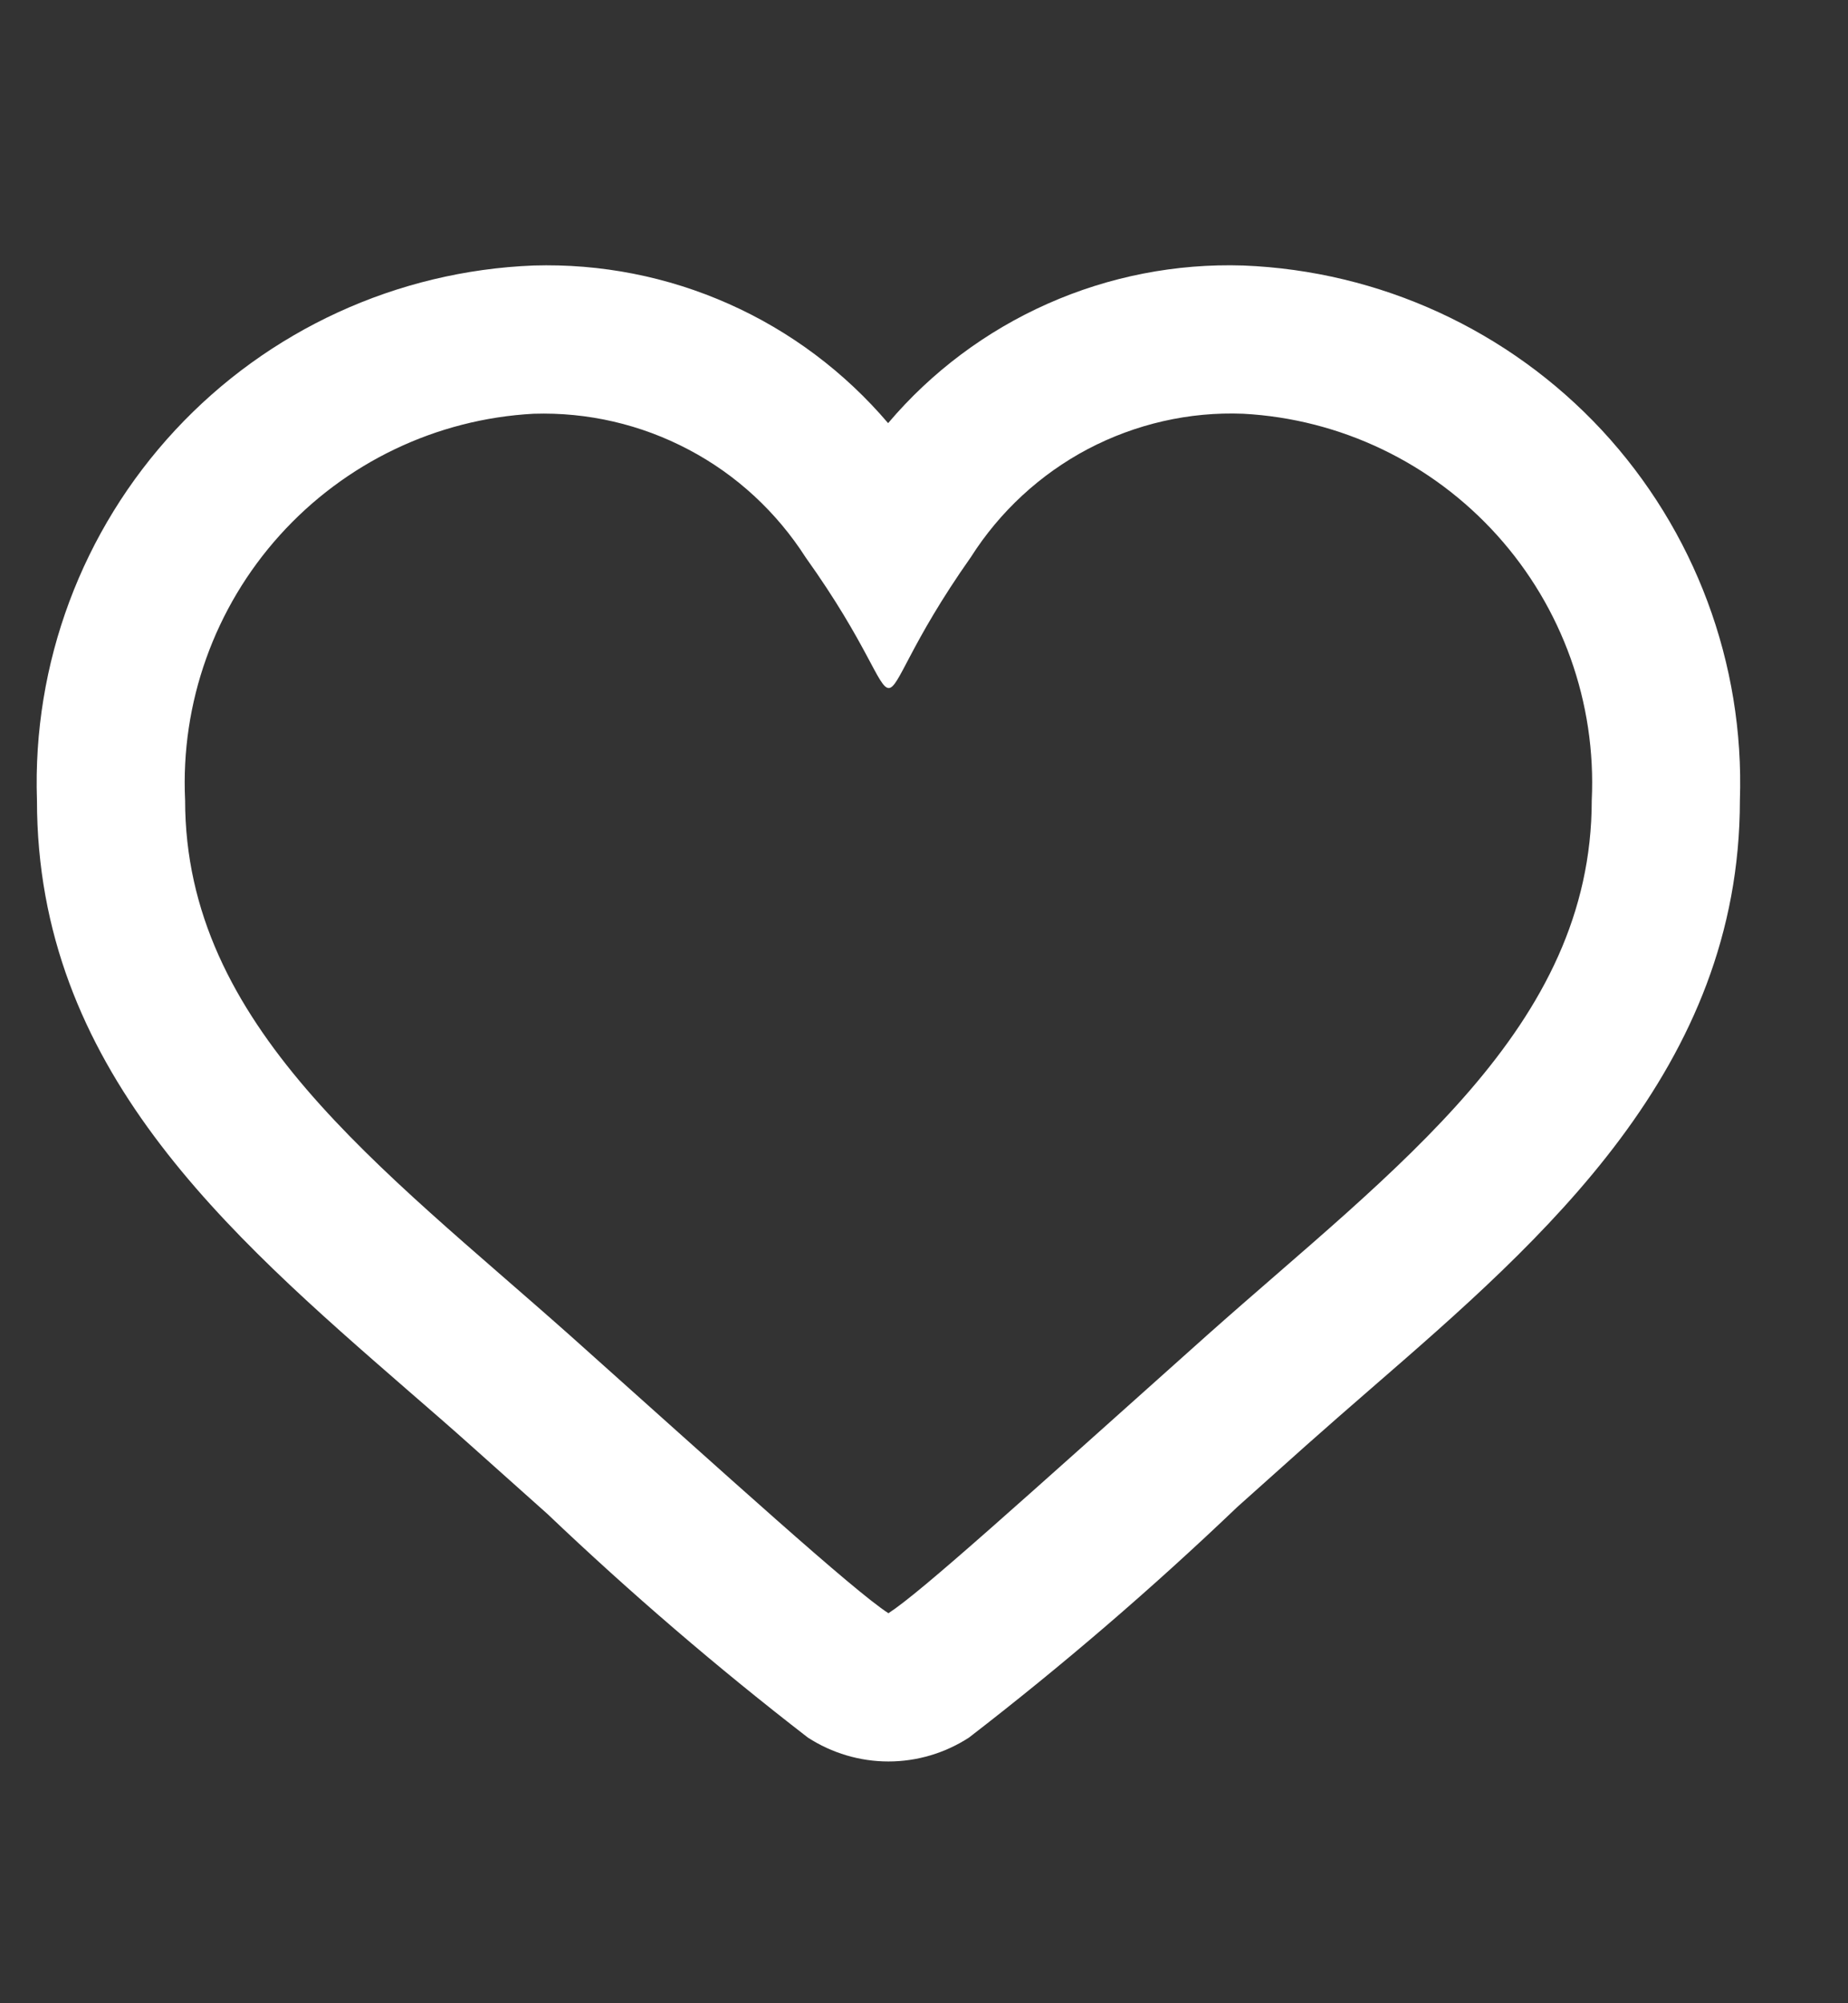
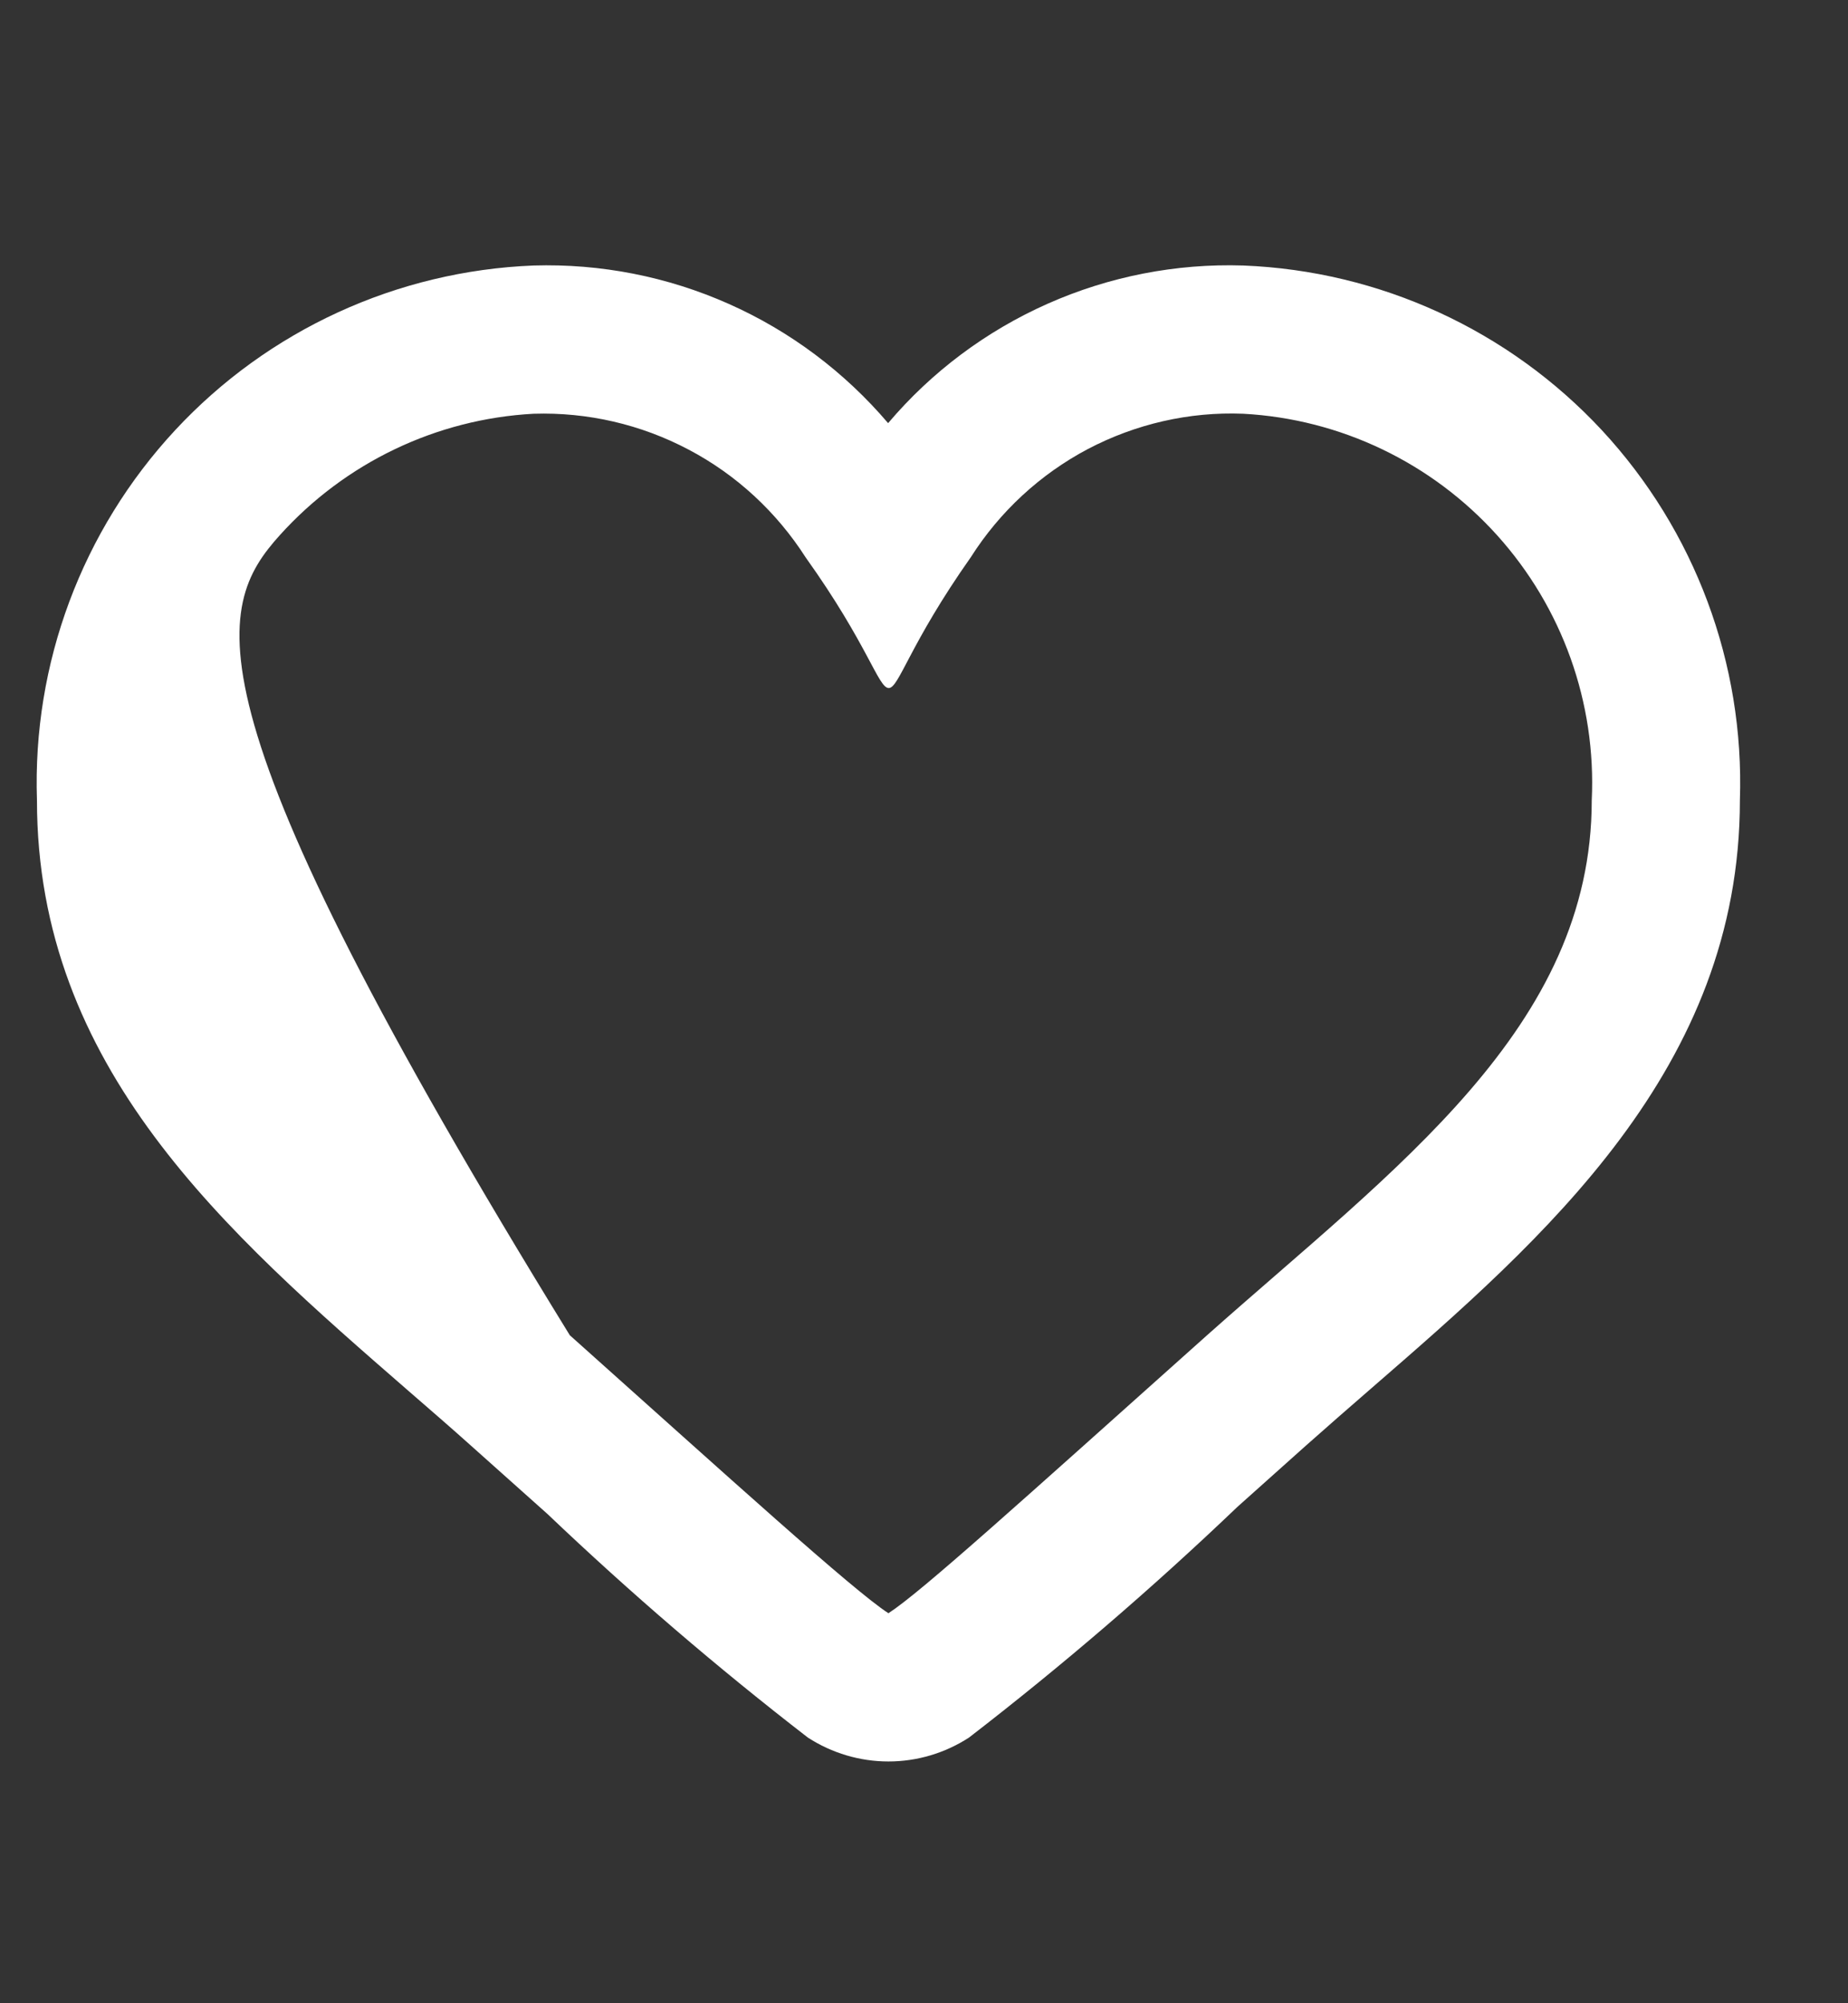
<svg xmlns="http://www.w3.org/2000/svg" width="12" height="13" viewBox="0 0 12 13" fill="none">
  <rect x="0" y="0" width="12" height="13" fill="#333333" stroke="none" />
-   <path d="M8.073 2.685C8.705 2.719 9.297 3.003 9.721 3.473C10.145 3.943 10.366 4.561 10.336 5.193C10.336 6.67 9.061 7.577 7.838 8.665C6.63 9.744 5.98 10.333 5.769 10.469C5.54 10.321 4.739 9.593 3.7 8.665C2.471 7.573 1.202 6.657 1.202 5.193C1.172 4.561 1.393 3.943 1.817 3.473C2.241 3.003 2.833 2.719 3.465 2.685C3.815 2.674 4.162 2.754 4.472 2.918C4.782 3.081 5.043 3.323 5.232 3.618C5.636 4.183 5.703 4.465 5.771 4.465C5.838 4.465 5.904 4.183 6.304 3.616C6.492 3.32 6.754 3.078 7.064 2.914C7.375 2.751 7.722 2.671 8.073 2.685ZM8.073 1.723C7.636 1.709 7.202 1.794 6.803 1.971C6.404 2.148 6.049 2.413 5.767 2.746C5.484 2.414 5.131 2.149 4.732 1.972C4.334 1.795 3.901 1.71 3.465 1.723C2.578 1.758 1.741 2.142 1.137 2.792C0.532 3.443 0.21 4.306 0.24 5.193C0.24 6.929 1.466 7.995 2.651 9.025C2.787 9.143 2.925 9.262 3.061 9.384L3.555 9.825C4.094 10.338 4.658 10.822 5.246 11.276C5.402 11.377 5.584 11.431 5.769 11.431C5.955 11.431 6.136 11.377 6.292 11.276C6.899 10.808 7.481 10.308 8.035 9.779L8.478 9.383C8.619 9.258 8.762 9.133 8.904 9.01C10.026 8.037 11.298 6.934 11.298 5.193C11.328 4.306 11.006 3.443 10.402 2.792C9.797 2.142 8.96 1.758 8.073 1.723Z" fill="white" />
+   <path d="M8.073 2.685C8.705 2.719 9.297 3.003 9.721 3.473C10.145 3.943 10.366 4.561 10.336 5.193C10.336 6.67 9.061 7.577 7.838 8.665C6.63 9.744 5.98 10.333 5.769 10.469C5.54 10.321 4.739 9.593 3.7 8.665C1.172 4.561 1.393 3.943 1.817 3.473C2.241 3.003 2.833 2.719 3.465 2.685C3.815 2.674 4.162 2.754 4.472 2.918C4.782 3.081 5.043 3.323 5.232 3.618C5.636 4.183 5.703 4.465 5.771 4.465C5.838 4.465 5.904 4.183 6.304 3.616C6.492 3.32 6.754 3.078 7.064 2.914C7.375 2.751 7.722 2.671 8.073 2.685ZM8.073 1.723C7.636 1.709 7.202 1.794 6.803 1.971C6.404 2.148 6.049 2.413 5.767 2.746C5.484 2.414 5.131 2.149 4.732 1.972C4.334 1.795 3.901 1.71 3.465 1.723C2.578 1.758 1.741 2.142 1.137 2.792C0.532 3.443 0.21 4.306 0.24 5.193C0.24 6.929 1.466 7.995 2.651 9.025C2.787 9.143 2.925 9.262 3.061 9.384L3.555 9.825C4.094 10.338 4.658 10.822 5.246 11.276C5.402 11.377 5.584 11.431 5.769 11.431C5.955 11.431 6.136 11.377 6.292 11.276C6.899 10.808 7.481 10.308 8.035 9.779L8.478 9.383C8.619 9.258 8.762 9.133 8.904 9.01C10.026 8.037 11.298 6.934 11.298 5.193C11.328 4.306 11.006 3.443 10.402 2.792C9.797 2.142 8.96 1.758 8.073 1.723Z" fill="white" />
</svg>